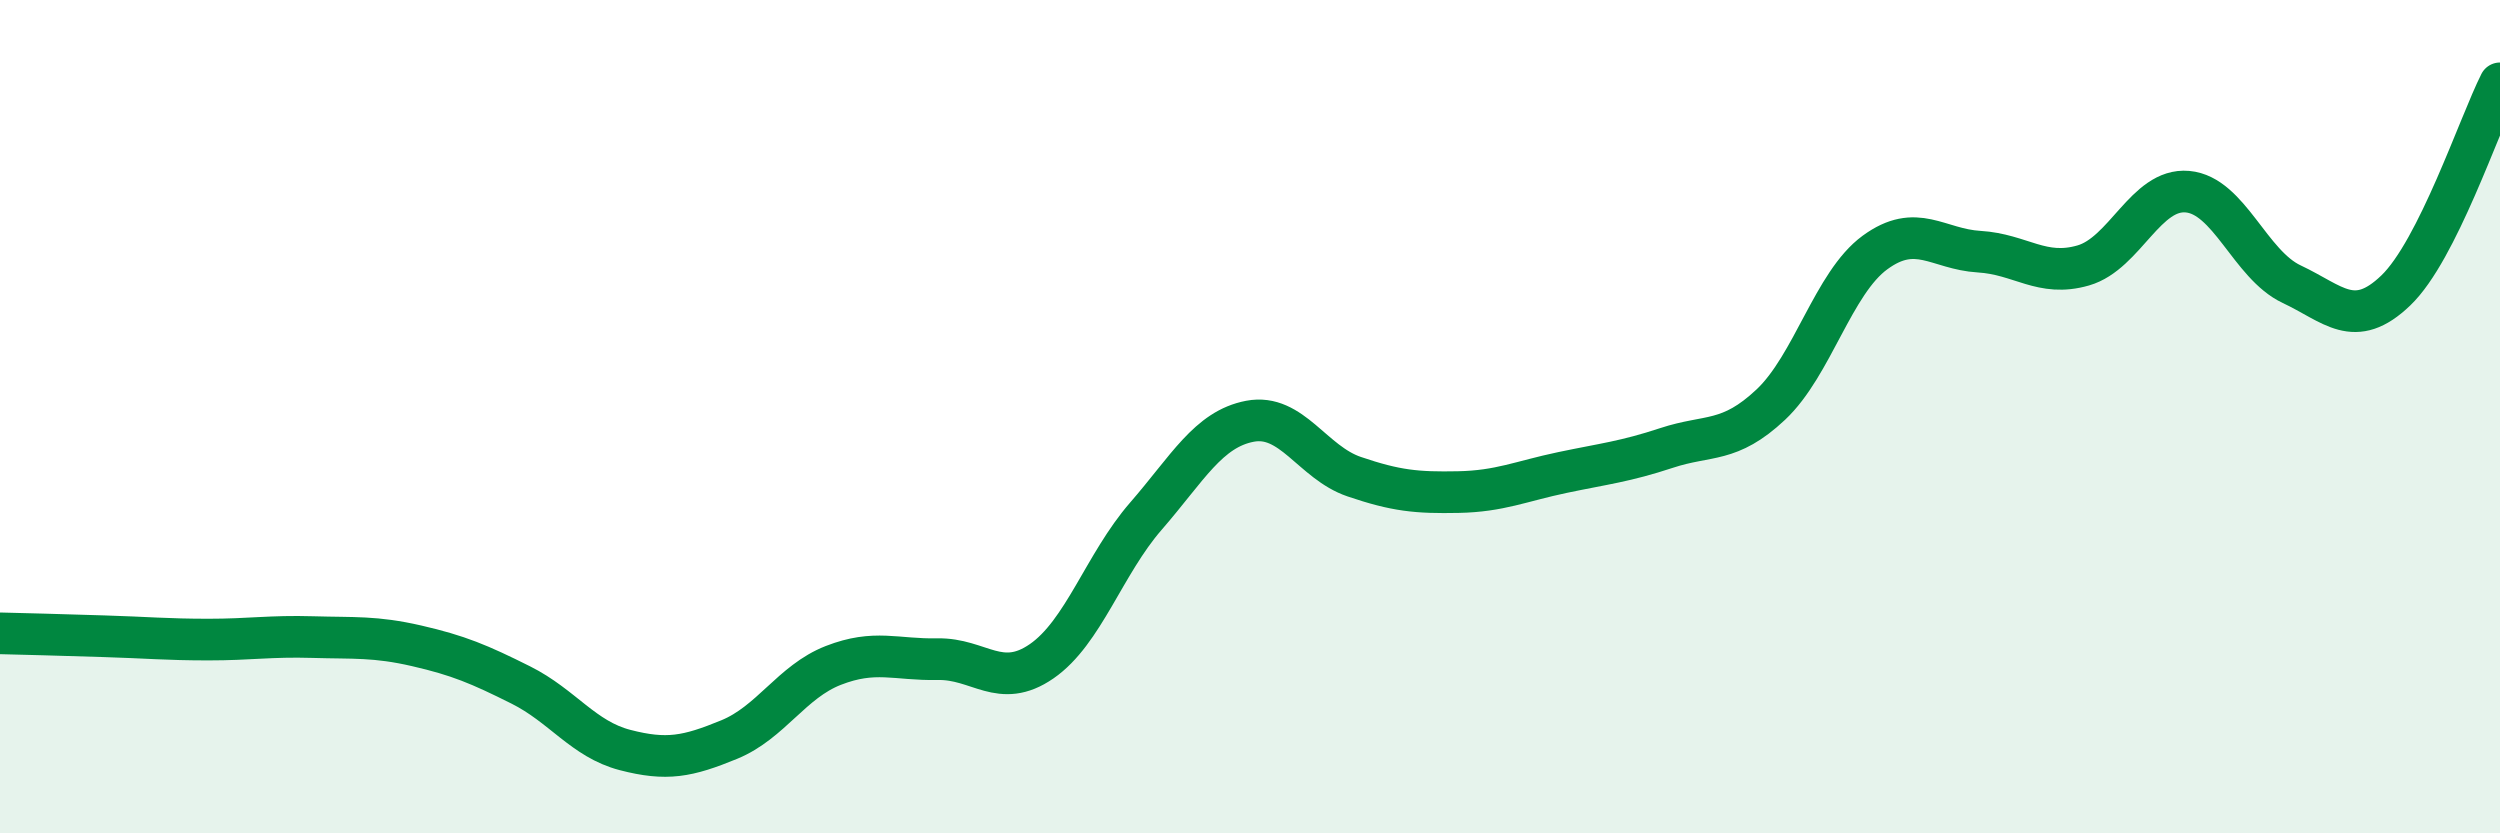
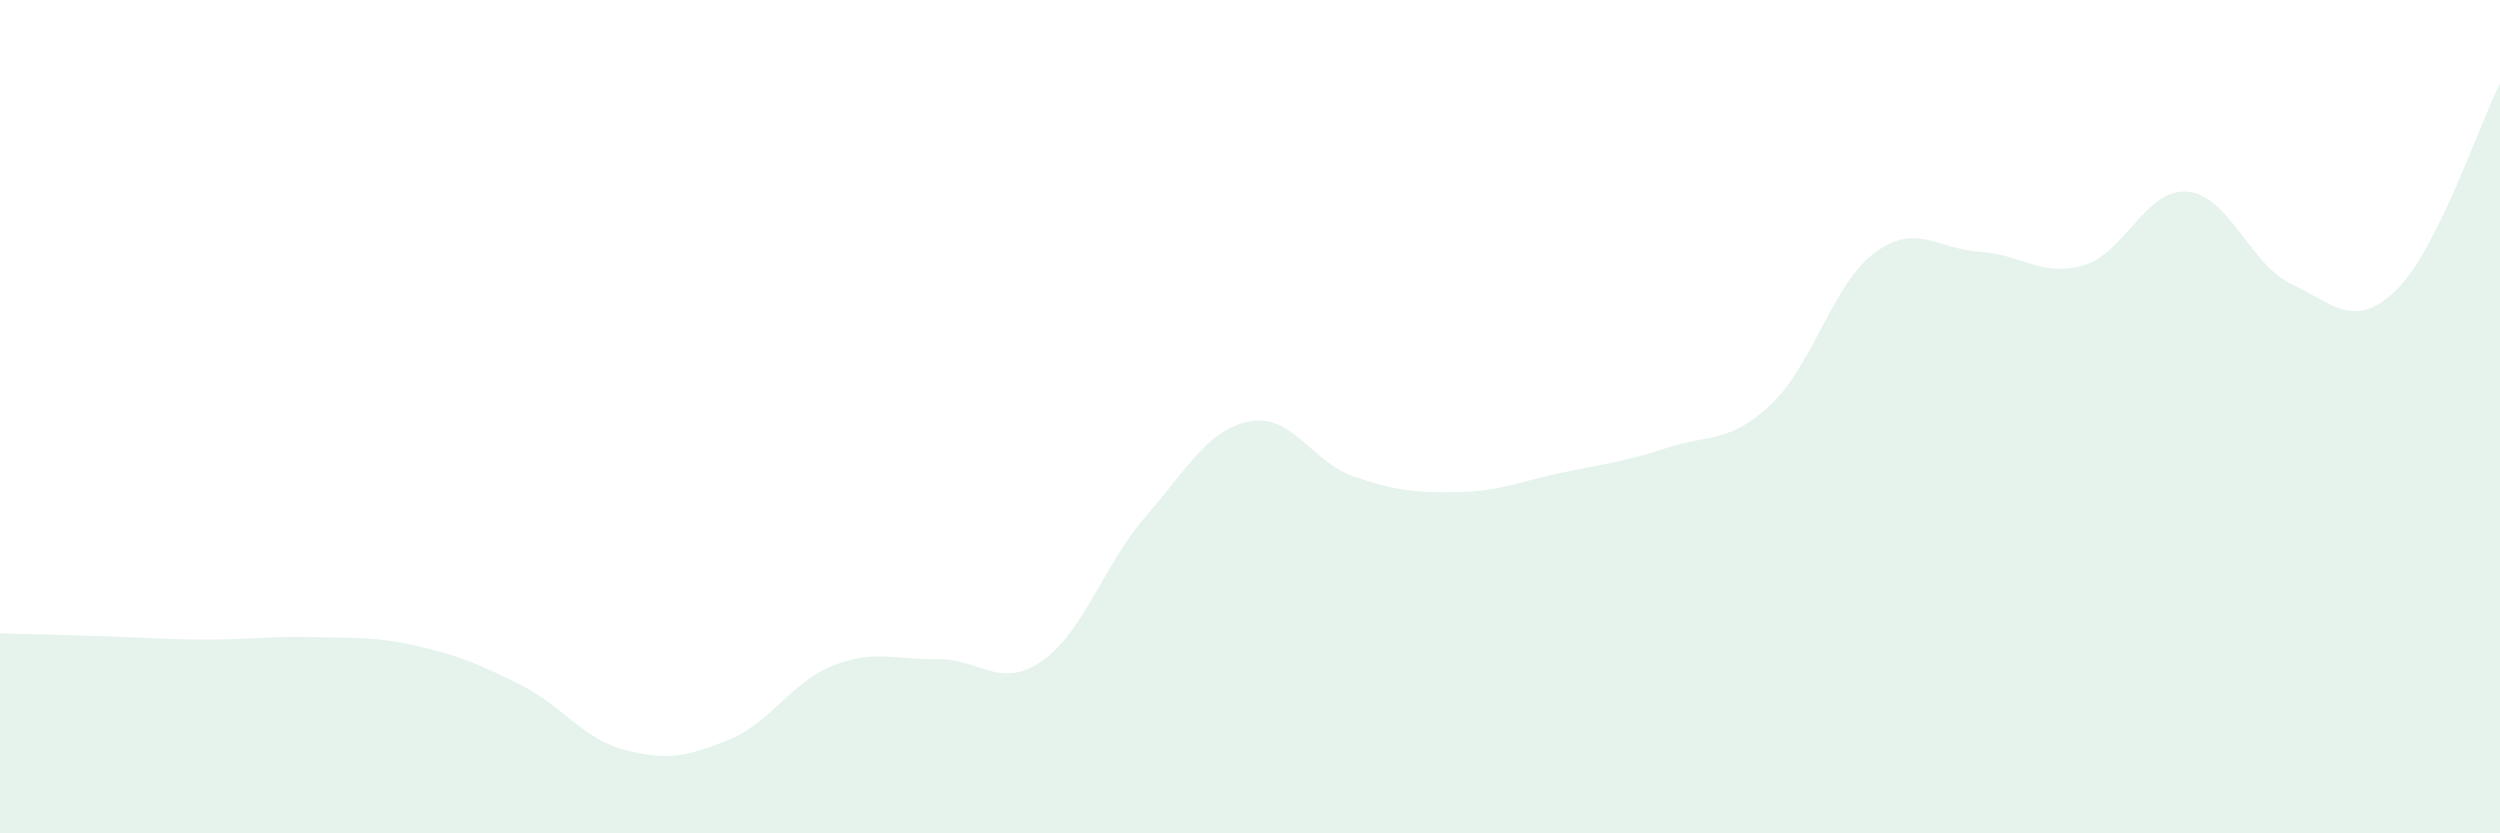
<svg xmlns="http://www.w3.org/2000/svg" width="60" height="20" viewBox="0 0 60 20">
  <path d="M 0,15.2 C 0.5,15.21 1.5,15.24 2.5,15.27 C 3.5,15.3 4,15.35 5,15.35 C 6,15.35 6.5,15.26 7.5,15.29 C 8.5,15.32 9,15.27 10,15.5 C 11,15.73 11.5,15.94 12.5,16.44 C 13.5,16.94 14,17.74 15,18 C 16,18.26 16.5,18.16 17.5,17.75 C 18.5,17.34 19,16.36 20,15.97 C 21,15.58 21.5,15.84 22.5,15.82 C 23.5,15.8 24,16.56 25,15.87 C 26,15.18 26.5,13.54 27.5,12.39 C 28.5,11.24 29,10.3 30,10.11 C 31,9.92 31.5,11.1 32.5,11.44 C 33.5,11.78 34,11.83 35,11.81 C 36,11.79 36.5,11.55 37.5,11.34 C 38.5,11.13 39,11.08 40,10.75 C 41,10.42 41.5,10.65 42.5,9.71 C 43.5,8.77 44,6.79 45,6.06 C 46,5.33 46.5,5.98 47.5,6.04 C 48.5,6.1 49,6.66 50,6.37 C 51,6.08 51.5,4.51 52.5,4.6 C 53.5,4.69 54,6.35 55,6.82 C 56,7.29 56.5,7.93 57.5,6.97 C 58.5,6.01 59.5,2.99 60,2L60 20L0 20Z" fill="#008740" opacity="0.1" stroke-linecap="round" stroke-linejoin="round" />
-   <path d="M 0,15.2 C 0.5,15.21 1.5,15.24 2.5,15.27 C 3.5,15.3 4,15.35 5,15.35 C 6,15.35 6.5,15.26 7.5,15.29 C 8.5,15.32 9,15.27 10,15.5 C 11,15.73 11.5,15.94 12.5,16.44 C 13.5,16.94 14,17.74 15,18 C 16,18.26 16.5,18.16 17.5,17.75 C 18.5,17.34 19,16.36 20,15.97 C 21,15.58 21.5,15.84 22.5,15.82 C 23.5,15.8 24,16.56 25,15.87 C 26,15.18 26.5,13.54 27.5,12.39 C 28.5,11.24 29,10.3 30,10.11 C 31,9.92 31.5,11.1 32.5,11.44 C 33.5,11.78 34,11.83 35,11.81 C 36,11.79 36.5,11.55 37.5,11.34 C 38.5,11.13 39,11.08 40,10.75 C 41,10.42 41.5,10.65 42.5,9.71 C 43.5,8.77 44,6.79 45,6.06 C 46,5.33 46.5,5.98 47.5,6.04 C 48.5,6.1 49,6.66 50,6.37 C 51,6.08 51.5,4.51 52.5,4.6 C 53.5,4.69 54,6.35 55,6.82 C 56,7.29 56.5,7.93 57.5,6.97 C 58.5,6.01 59.5,2.99 60,2" stroke="#008740" stroke-width="1" fill="none" stroke-linecap="round" stroke-linejoin="round" />
</svg>